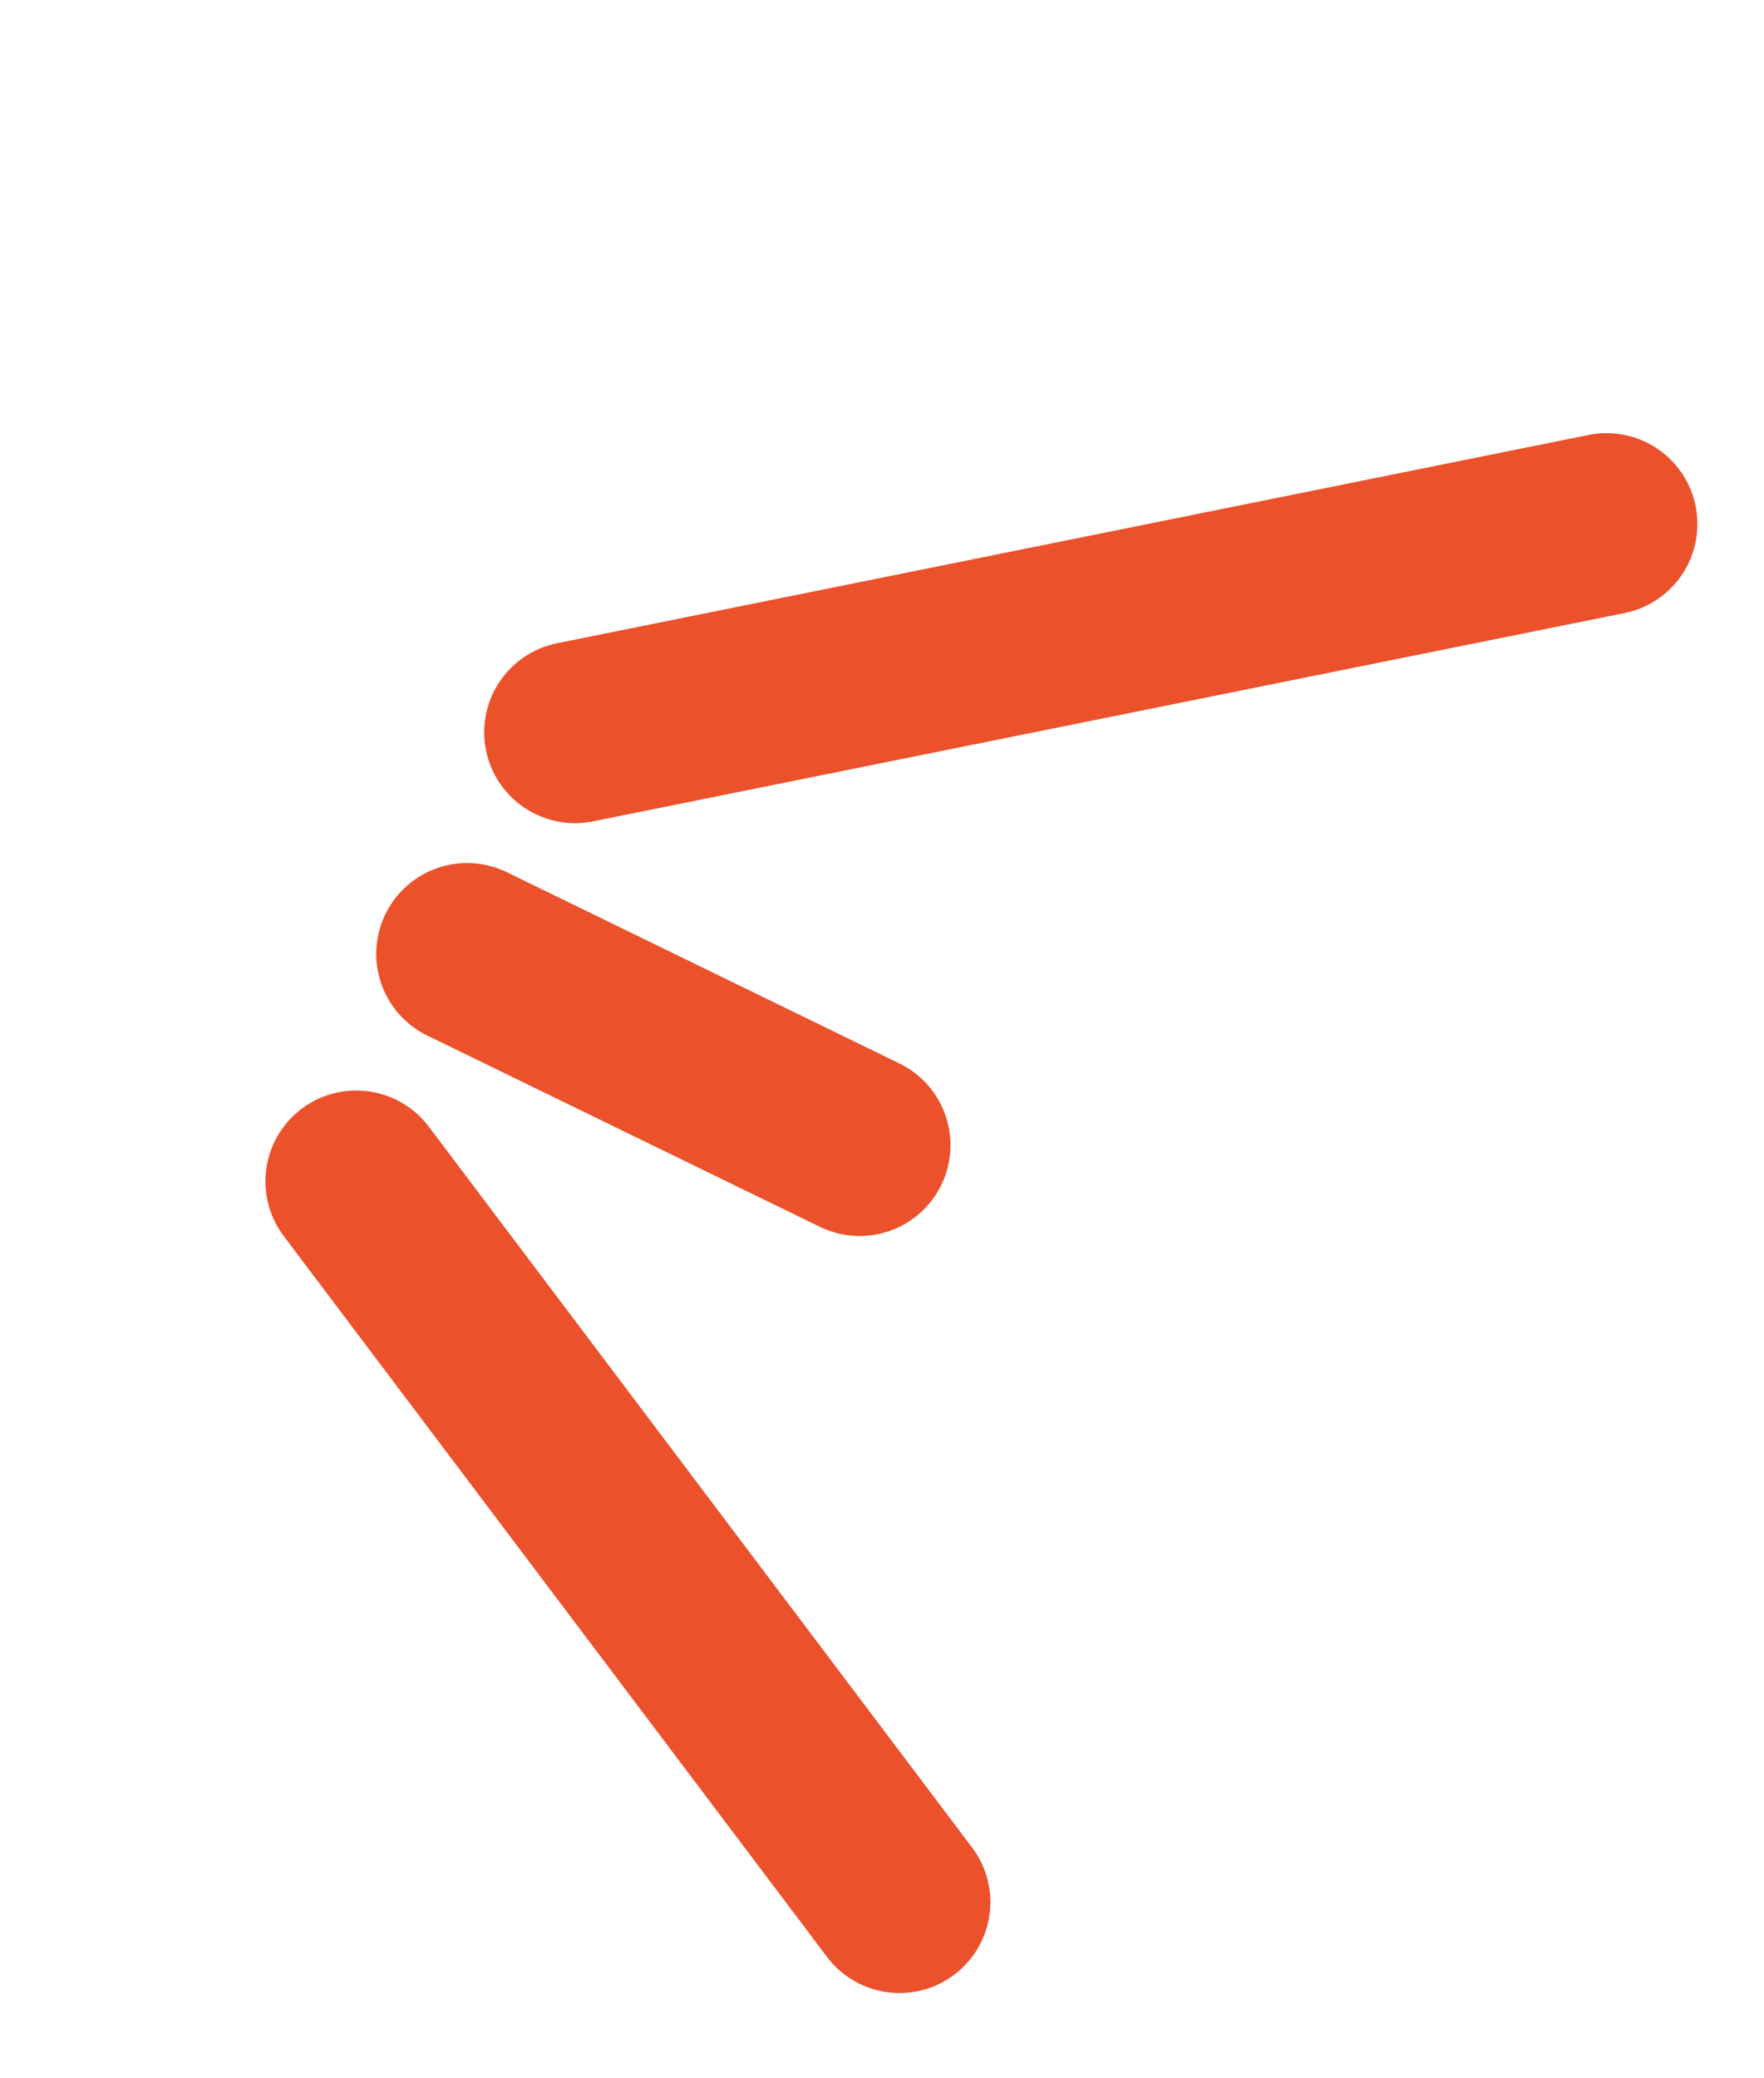
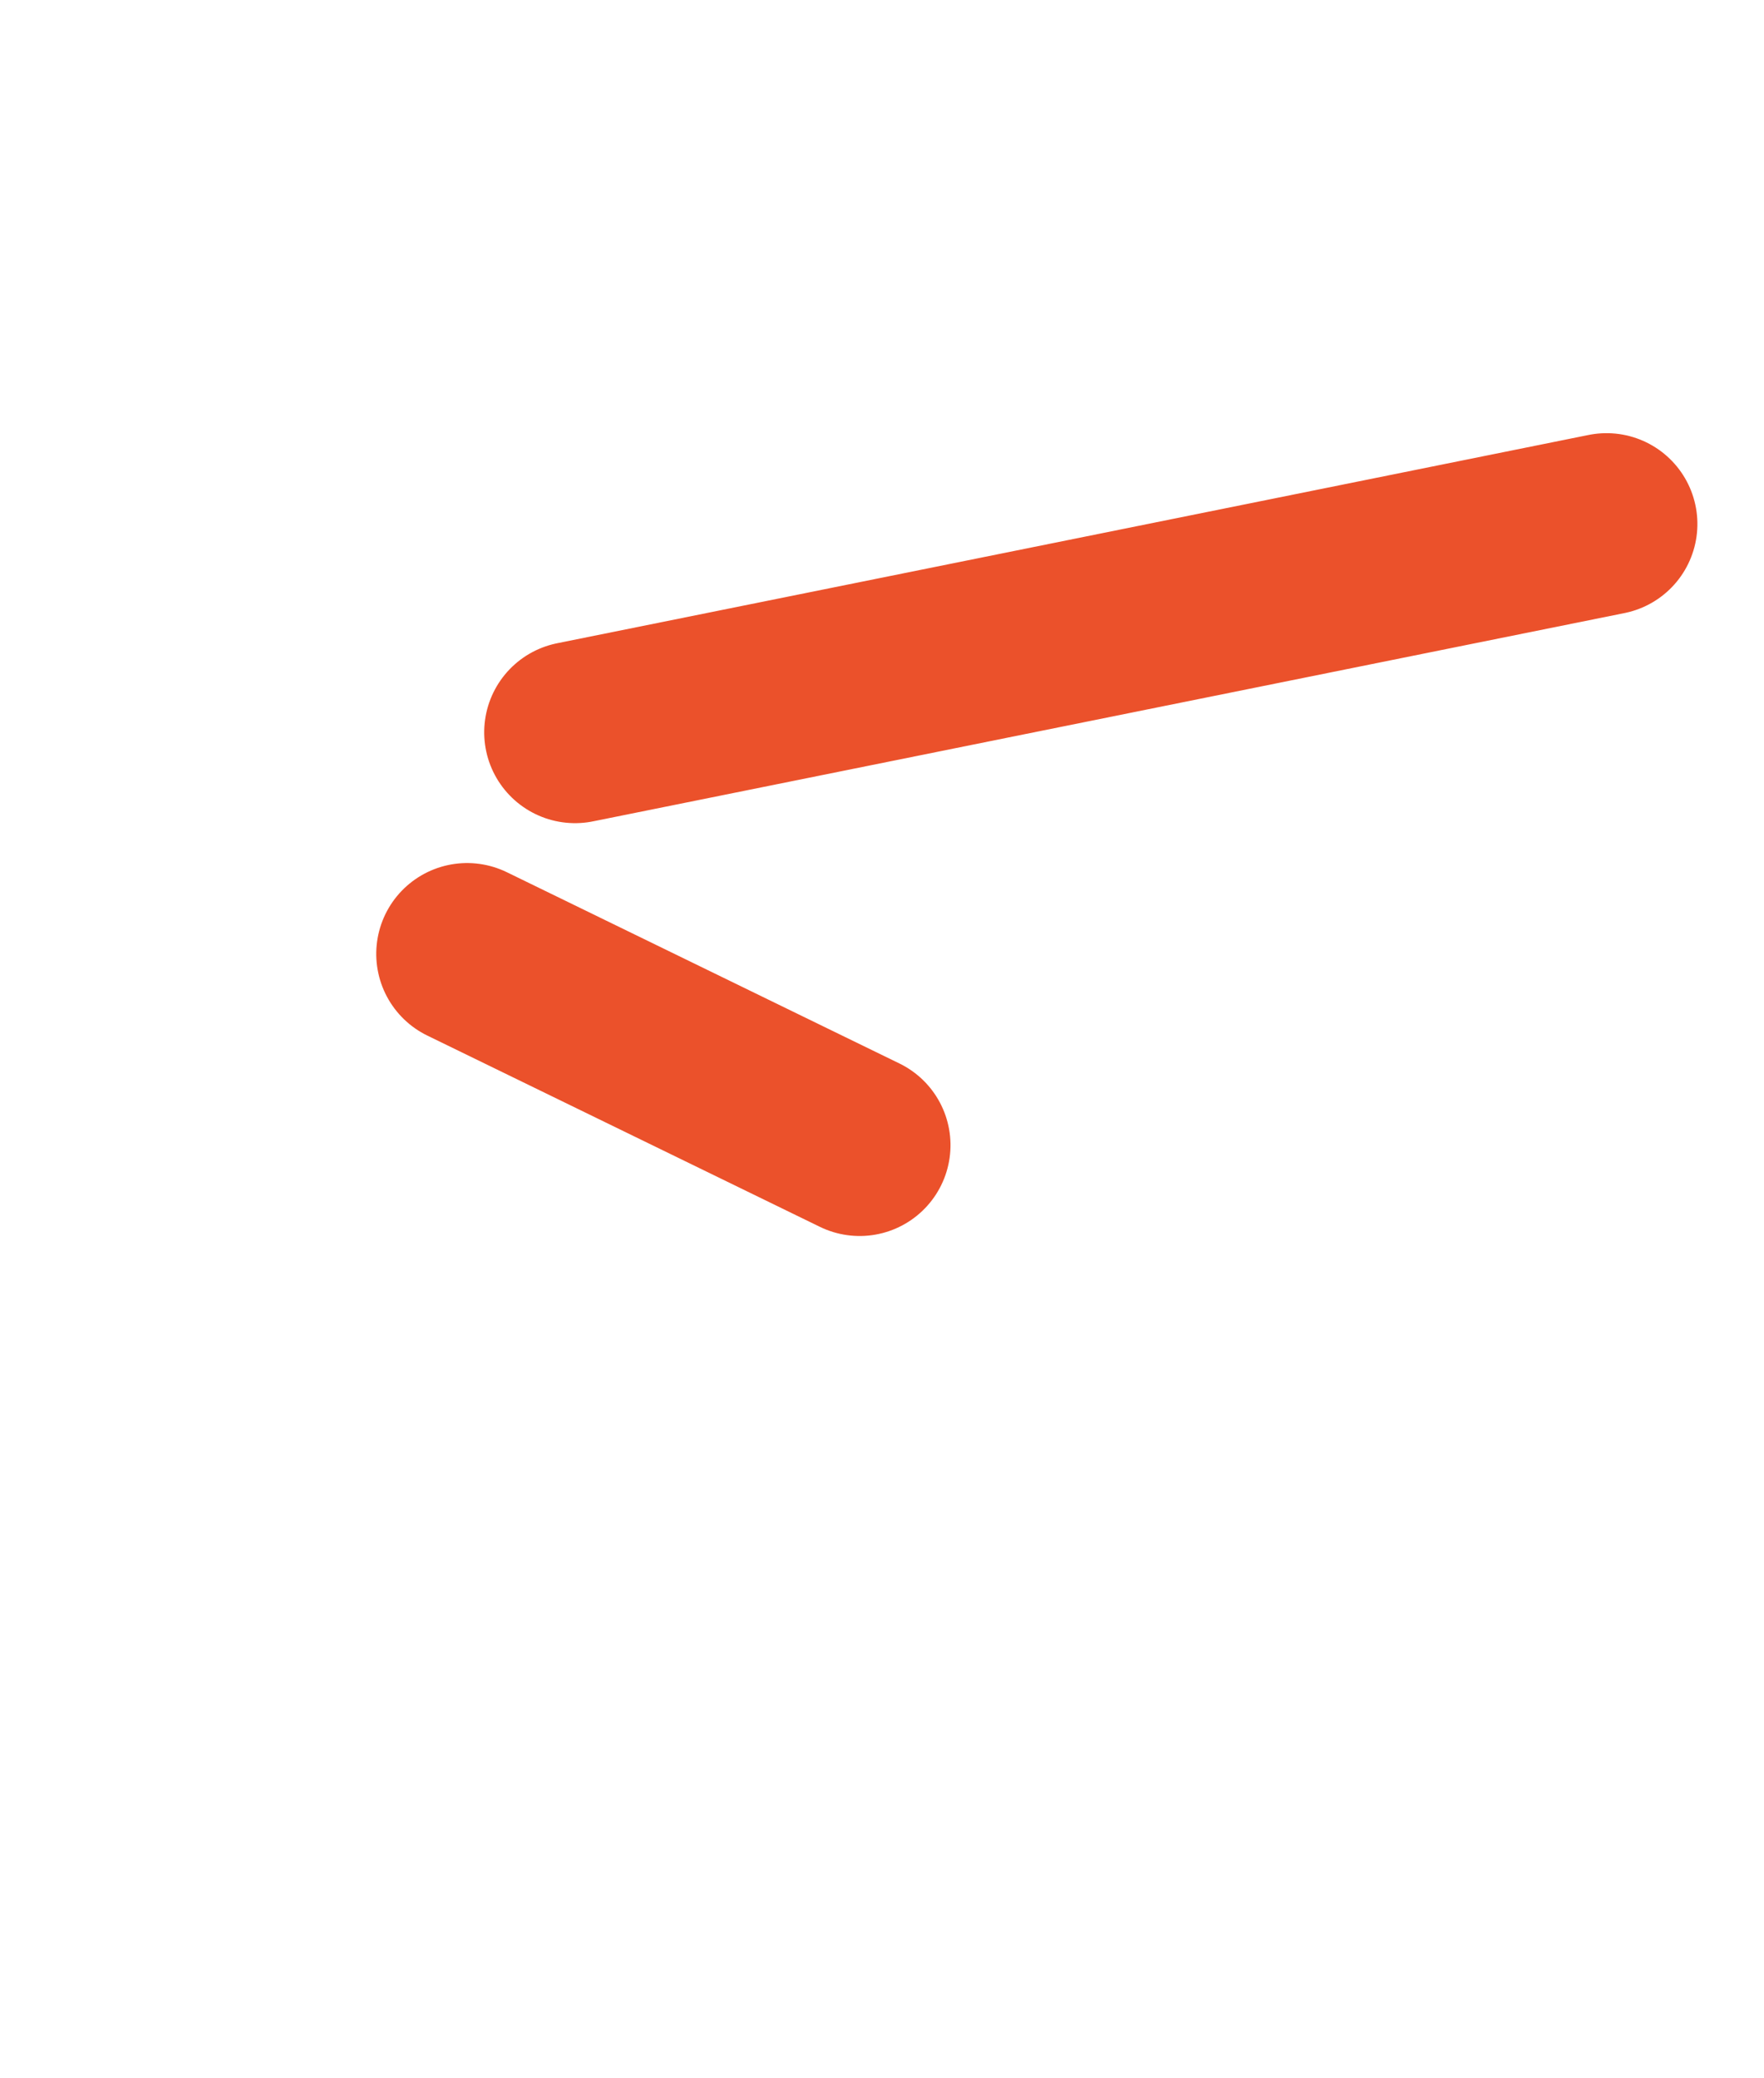
<svg xmlns="http://www.w3.org/2000/svg" width="48.545" height="57.188" viewBox="0 0 48.545 57.188">
  <g id="Group_27473" data-name="Group 27473" transform="matrix(0.899, 0.438, -0.438, 0.899, -827.585, -772.411)">
    <path id="Path_102941" data-name="Path 102941" d="M6982.319-20442.506l23.008-17.586" transform="translate(-5877 20785.592)" fill="none" stroke="#eb512b" stroke-linecap="round" stroke-width="5" />
    <path id="Path_102942" data-name="Path 102942" d="M6982.319-20435.172h12.017" transform="translate(-5877 20785.041)" fill="none" stroke="#eb512b" stroke-linecap="round" stroke-width="5" />
-     <path id="Path_102943" data-name="Path 102943" d="M6982.319-20430.963l22.128,11.285" transform="translate(-5877 20787.795)" fill="none" stroke="#eb512b" stroke-linecap="round" stroke-width="5" />
  </g>
</svg>